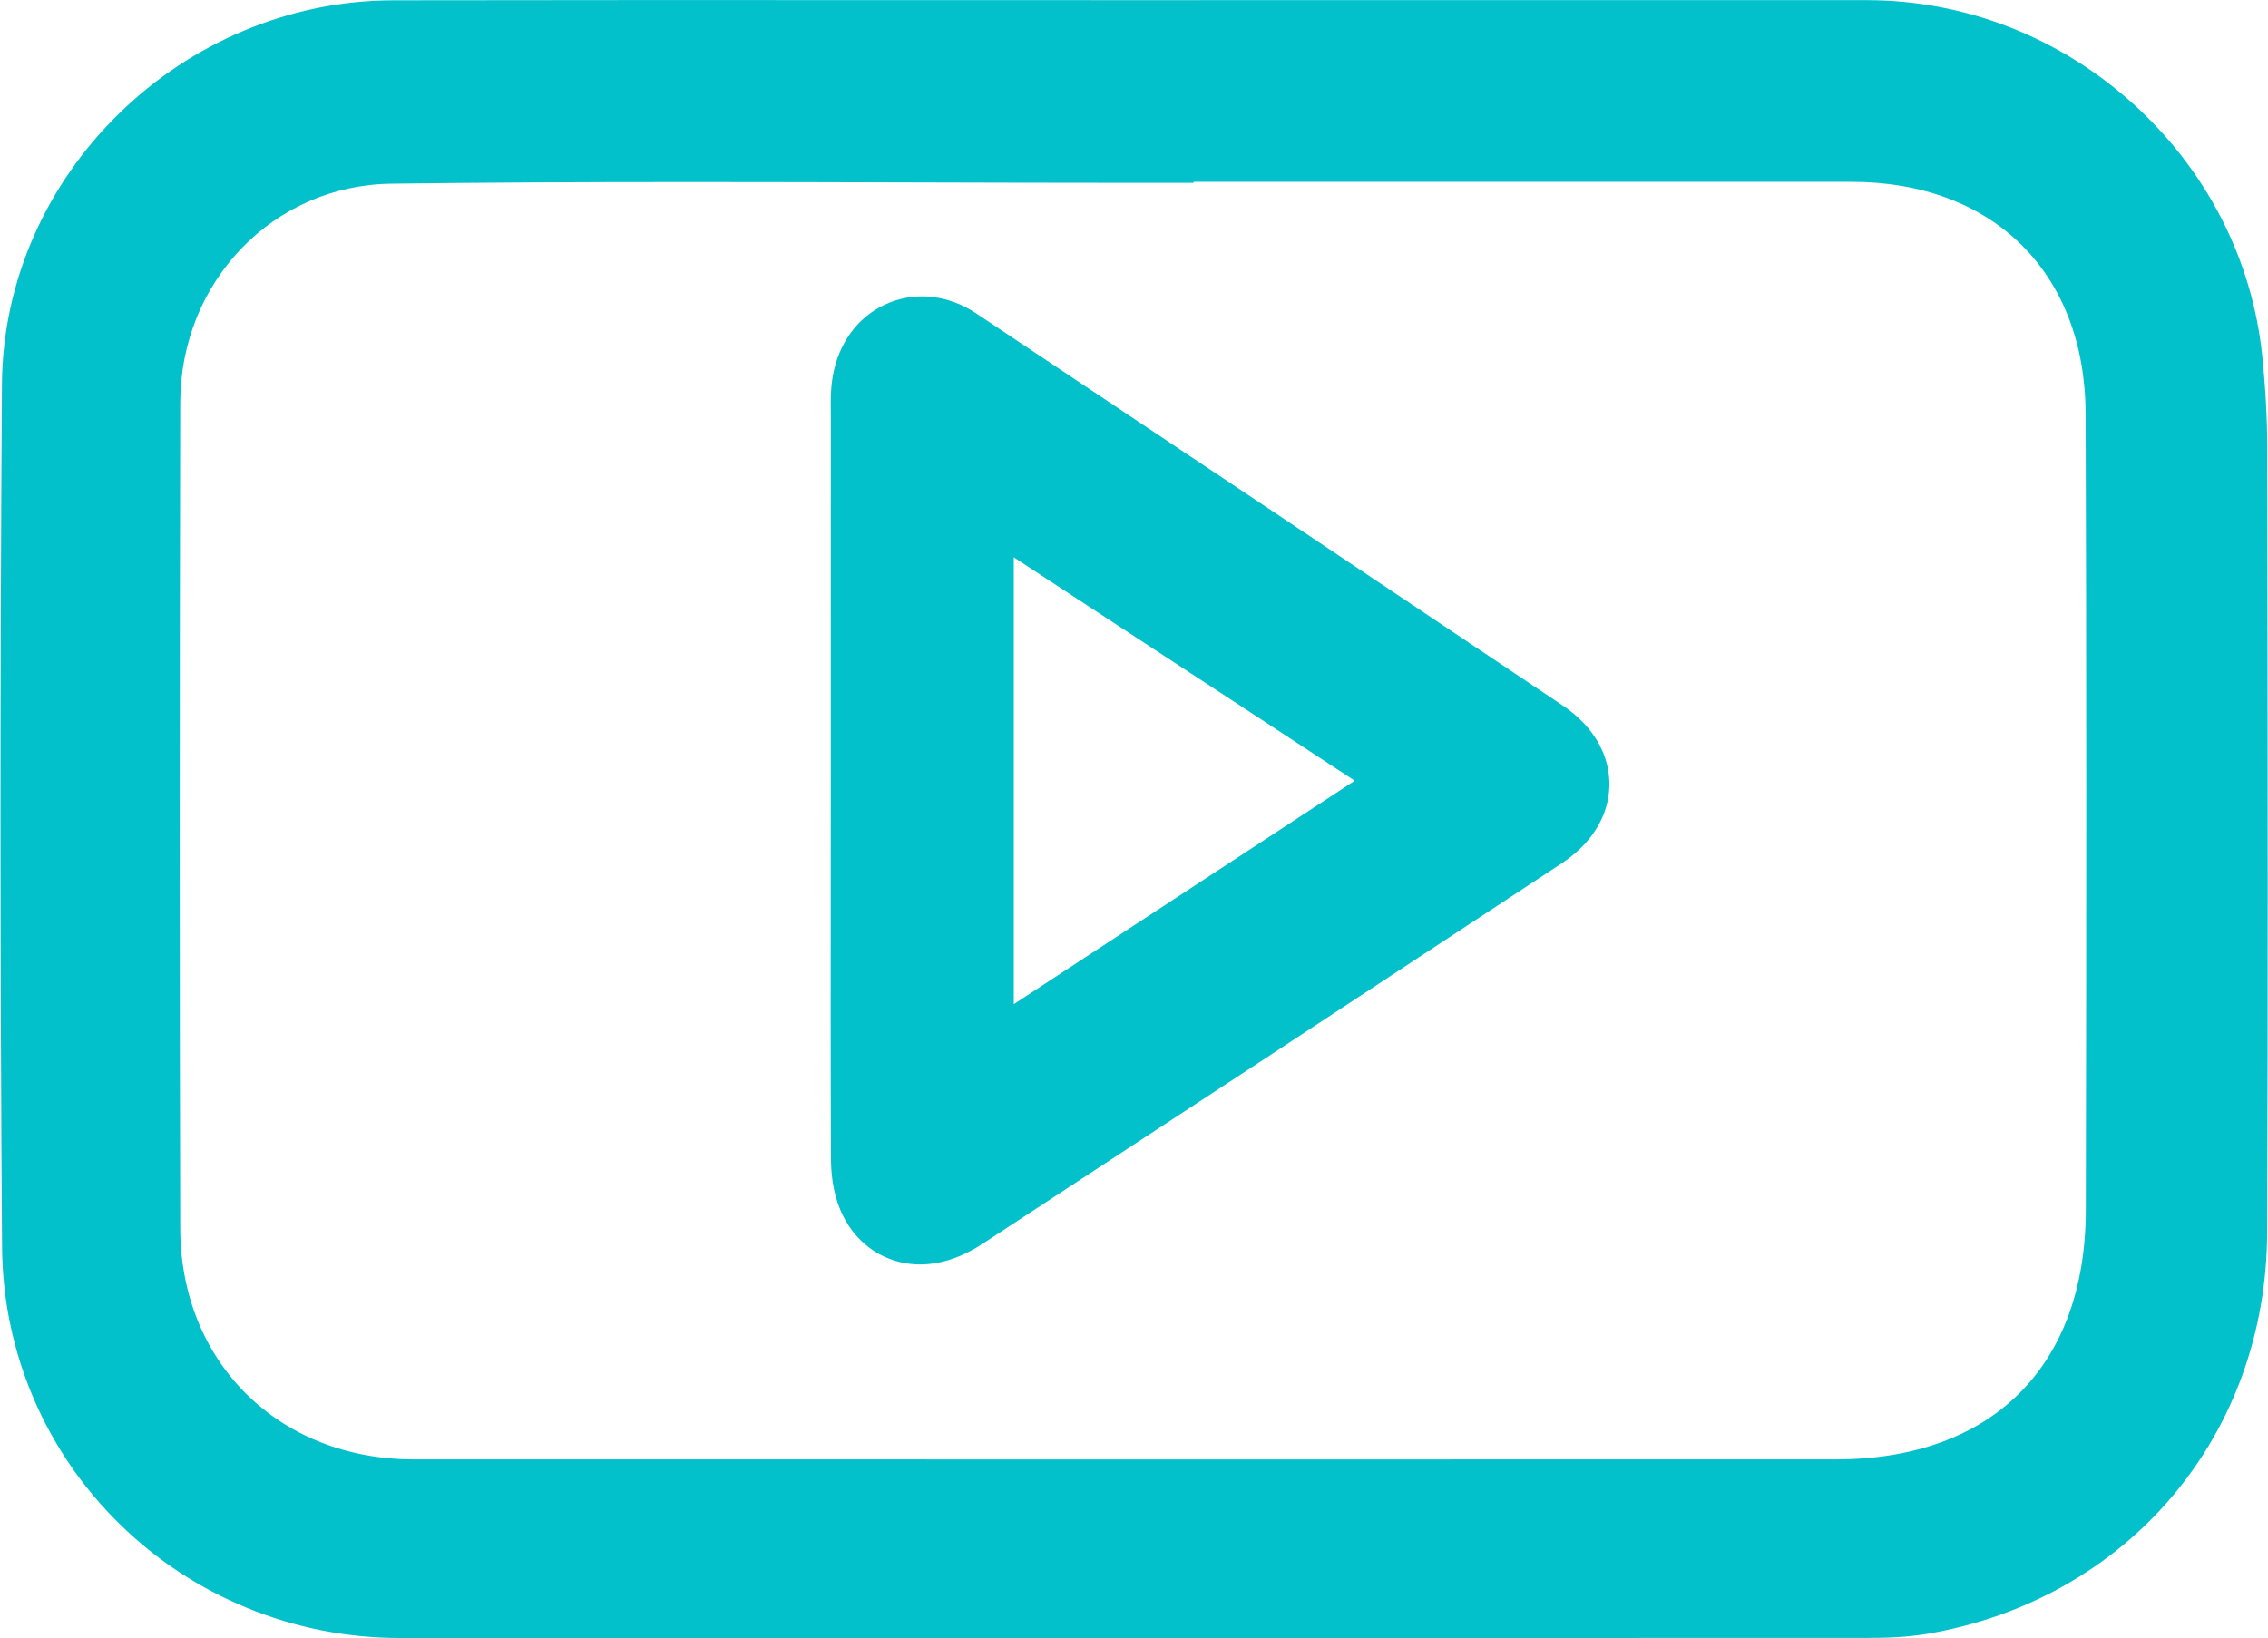
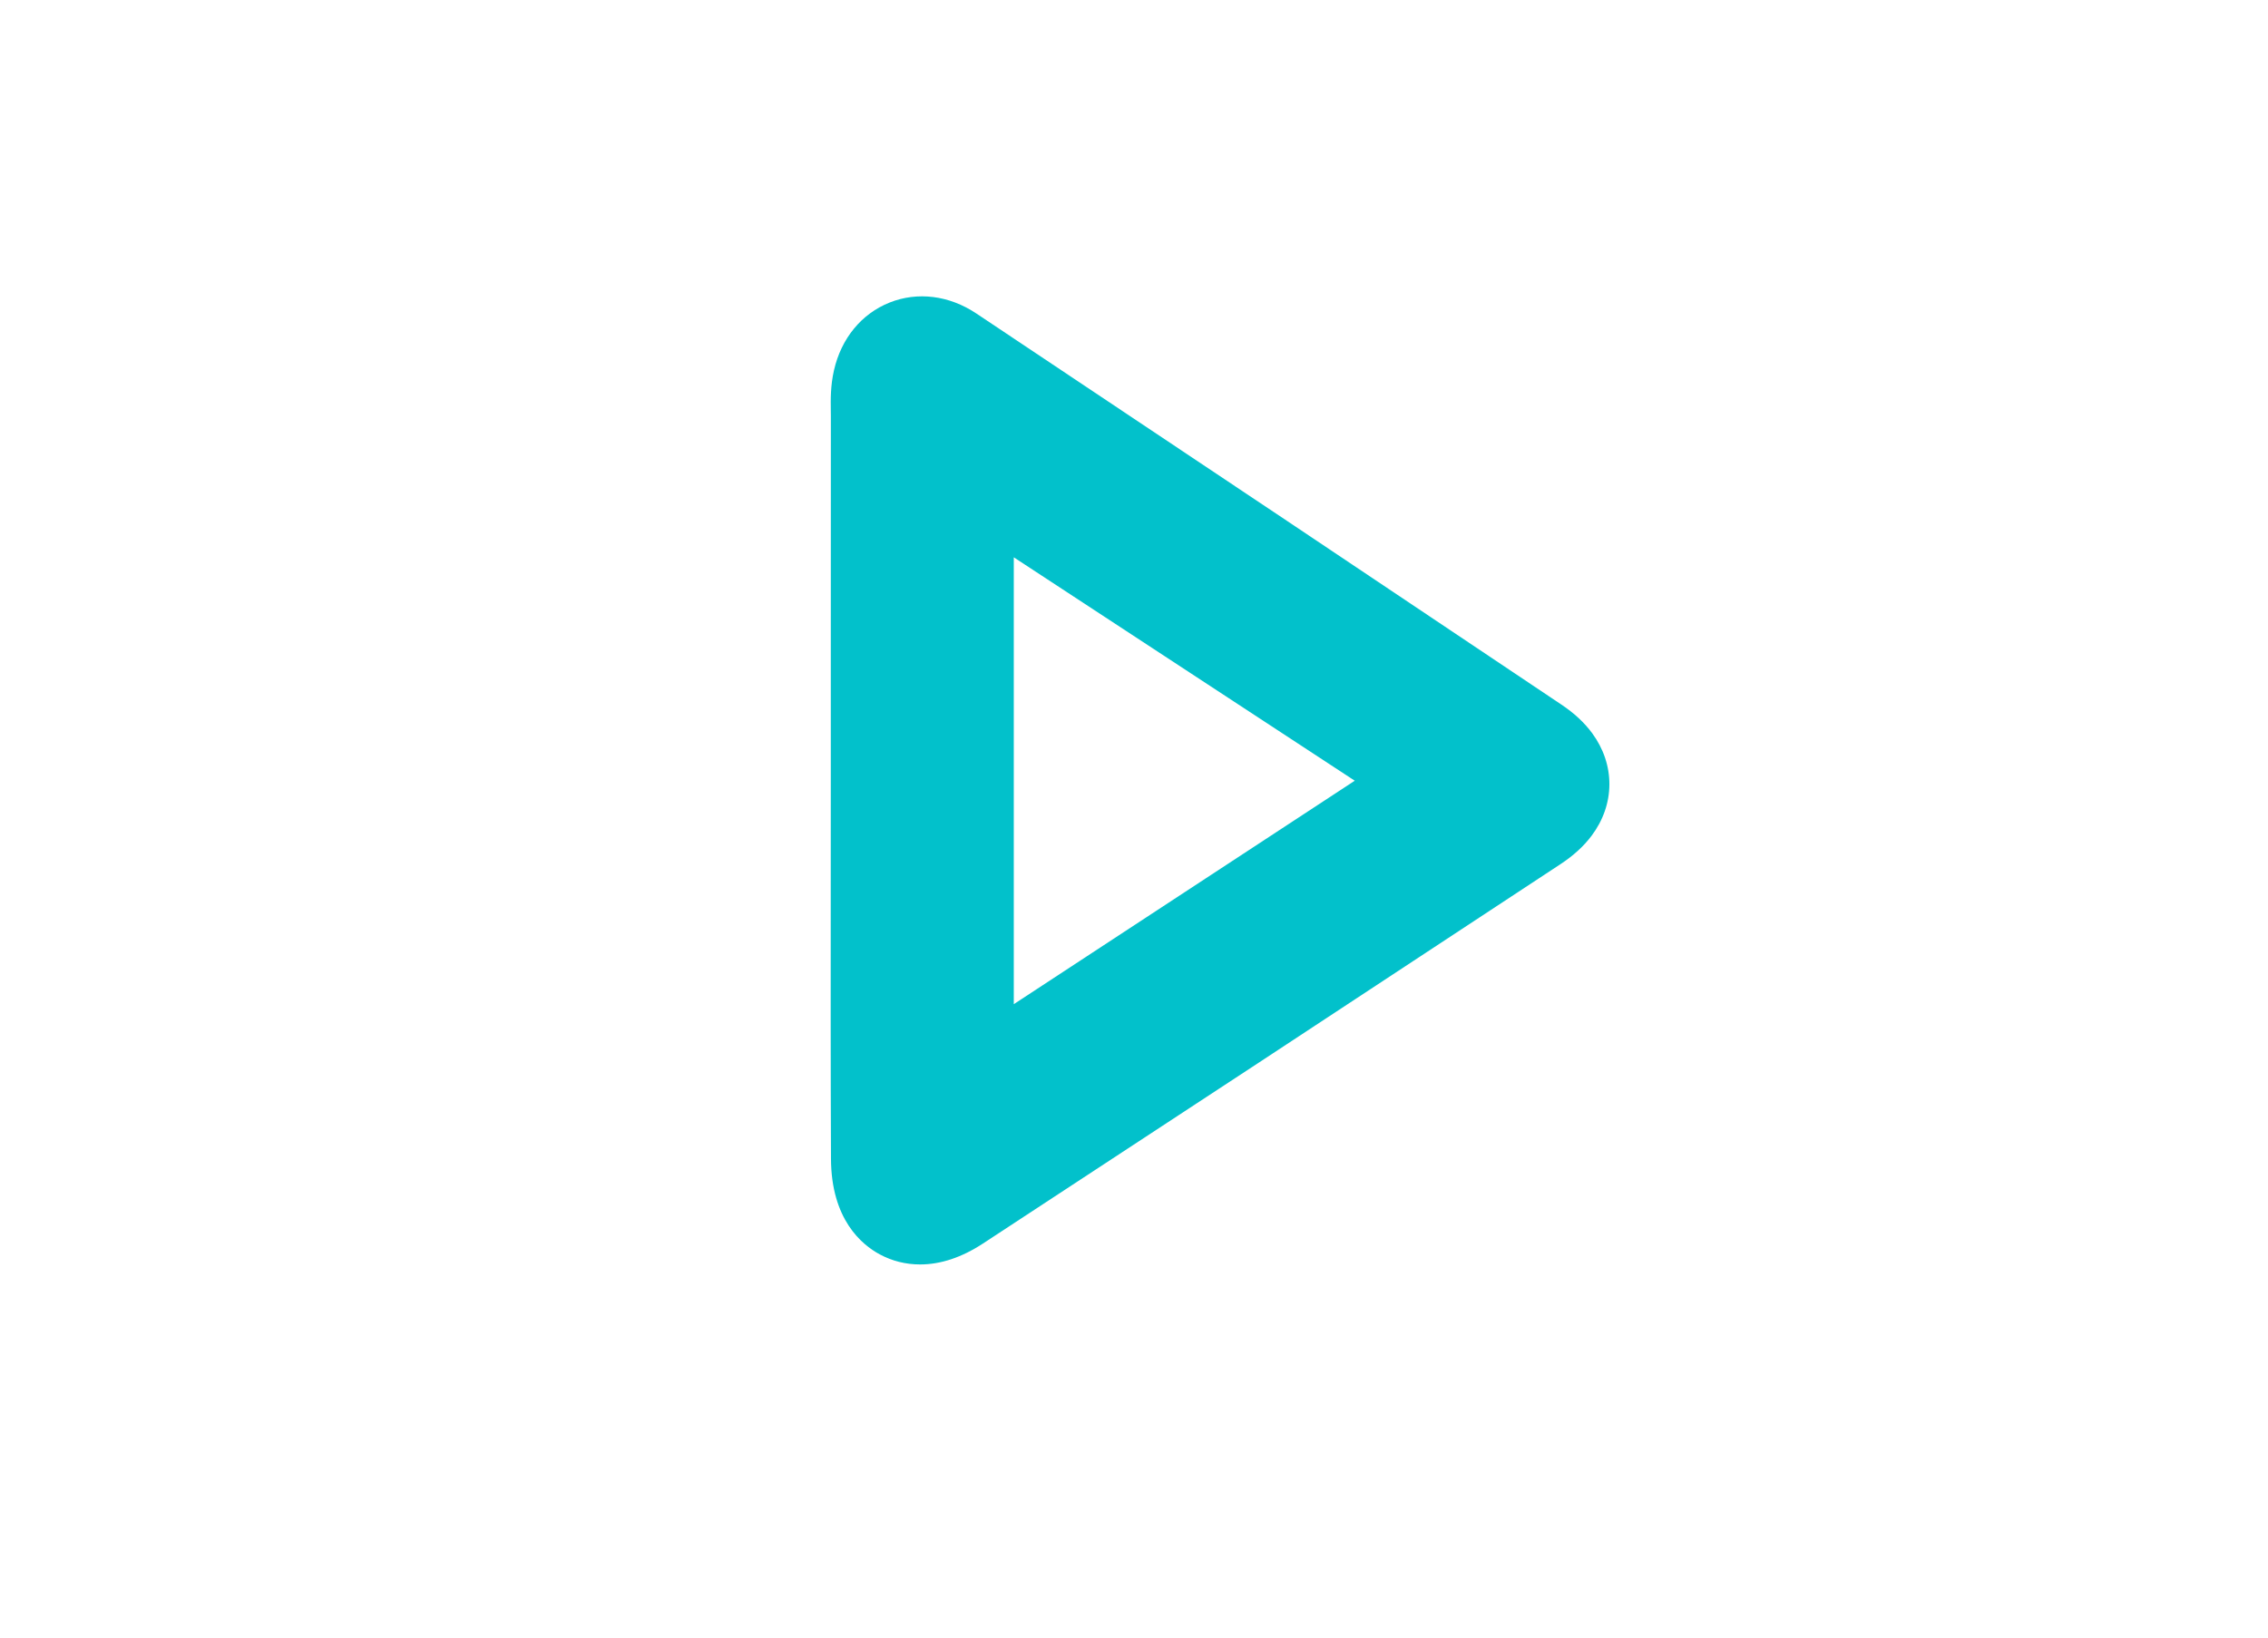
<svg xmlns="http://www.w3.org/2000/svg" data-name="Layer 1" fill="#000000" height="2598.1" preserveAspectRatio="xMidYMid meet" version="1" viewBox="-0.8 -0.1 3596.3 2598.1" width="3596.3" zoomAndPan="magnify">
  <g id="change1_1">
-     <path d="M3594.51,868.38v-.31c-.08-52.53-.15-105.06-.22-157.59-.06-46.51-2.75-95.88-8-146.74-15.79-153-88.94-295.22-205.98-400.44C3263.32,58.12,3113.9,.17,2959.58,.13c-329.98-.09-661.93-.05-982.96,0l-180.16,.02c-119.1,.02-240.33-.03-357.56-.07h-13.49C1162.52-.02,890.66-.11,623.06,.37c-81.84,.15-161.9,16.47-237.98,48.52-73.18,30.83-139.29,74.72-196.47,130.45-57.46,56-102.85,120.97-134.91,193.11C20.14,447.97,2.85,527.77,2.29,609.65c-3.1,455.77-3.05,915.82,.17,1367.4,.6,84.75,17.83,166.7,51.21,243.58,32.18,74.12,78,140.51,136.18,197.33,57.92,56.56,125.32,100.92,200.33,131.86,77.31,31.89,159.35,48.07,243.86,48.09,281.29,.08,575.82,.12,875.4,.12,456.44,0,931-.09,1450.82-.28,28.85-.01,63.07-.85,98.08-7,77.15-13.54,149.7-39.42,215.64-76.9,64.99-36.94,122.16-84.34,169.93-140.87,47.84-56.62,85.06-121,110.61-191.35,25.99-71.56,39.32-147.76,39.62-226.5,1.39-362.33,.87-730.61,.37-1086.76Zm-1677.5,1446.28c-385.43,0-798.26-.03-1262.07-.1-213.76-.03-369.34-153.98-369.93-366.07-1.1-391.04-1.1-807.24-.01-1309.82,.42-192.44,147.45-345.05,334.73-347.43,139.73-1.78,291.14-2.6,476.5-2.6,116.57,0,233.59,.32,346.76,.64,114.3,.32,232.49,.64,348.8,.64h100v-1.6h242.05c261.66,.02,532.24,.04,800.85-.02h.12c224.92,0,370.75,144.29,371.5,367.59,1.28,377.17,1.37,778.83,.29,1264.04-.55,247.08-148.73,394.61-396.38,394.65-317.96,.05-642.84,.08-993.22,.08Z" fill="#02c1cb" />
-   </g>
+     </g>
  <g id="change1_2">
    <path d="M2475.12,1117.46c-277.54-186.19-572.36-383.32-927.81-620.39-43.01-28.69-93.16-34.98-137.58-17.28-44.48,17.73-76.59,56.84-88.1,107.33-5.6,24.57-5.29,46.33-5.04,63.81v.14c.05,3.1,.09,6.03,.09,8.66-.1,135.4-.1,273.07-.1,406.2v2.42c0,55.03,0,110.05,0,165.08,0,53.07-.05,106.14-.09,159.21v4.03c-.12,144.53-.25,293.98,.38,441.29,.41,95.79,48.58,135.97,77.26,151.4,19.76,10.63,41.32,16.02,64.07,16.02,32.49,0,65.96-11.12,99.47-33.06,277.25-181.52,576.8-378.34,915.79-601.72,20.7-13.64,36.85-28.37,49.39-45.03,18.4-24.47,28.2-52.67,28.31-81.54,.12-28.68-9.32-56.77-27.28-81.23-12.32-16.77-28.26-31.59-48.72-45.33Zm-327.72,120.71l-540.67,354.41V883.83l540.67,354.34Z" fill="#02c1cb" />
  </g>
</svg>